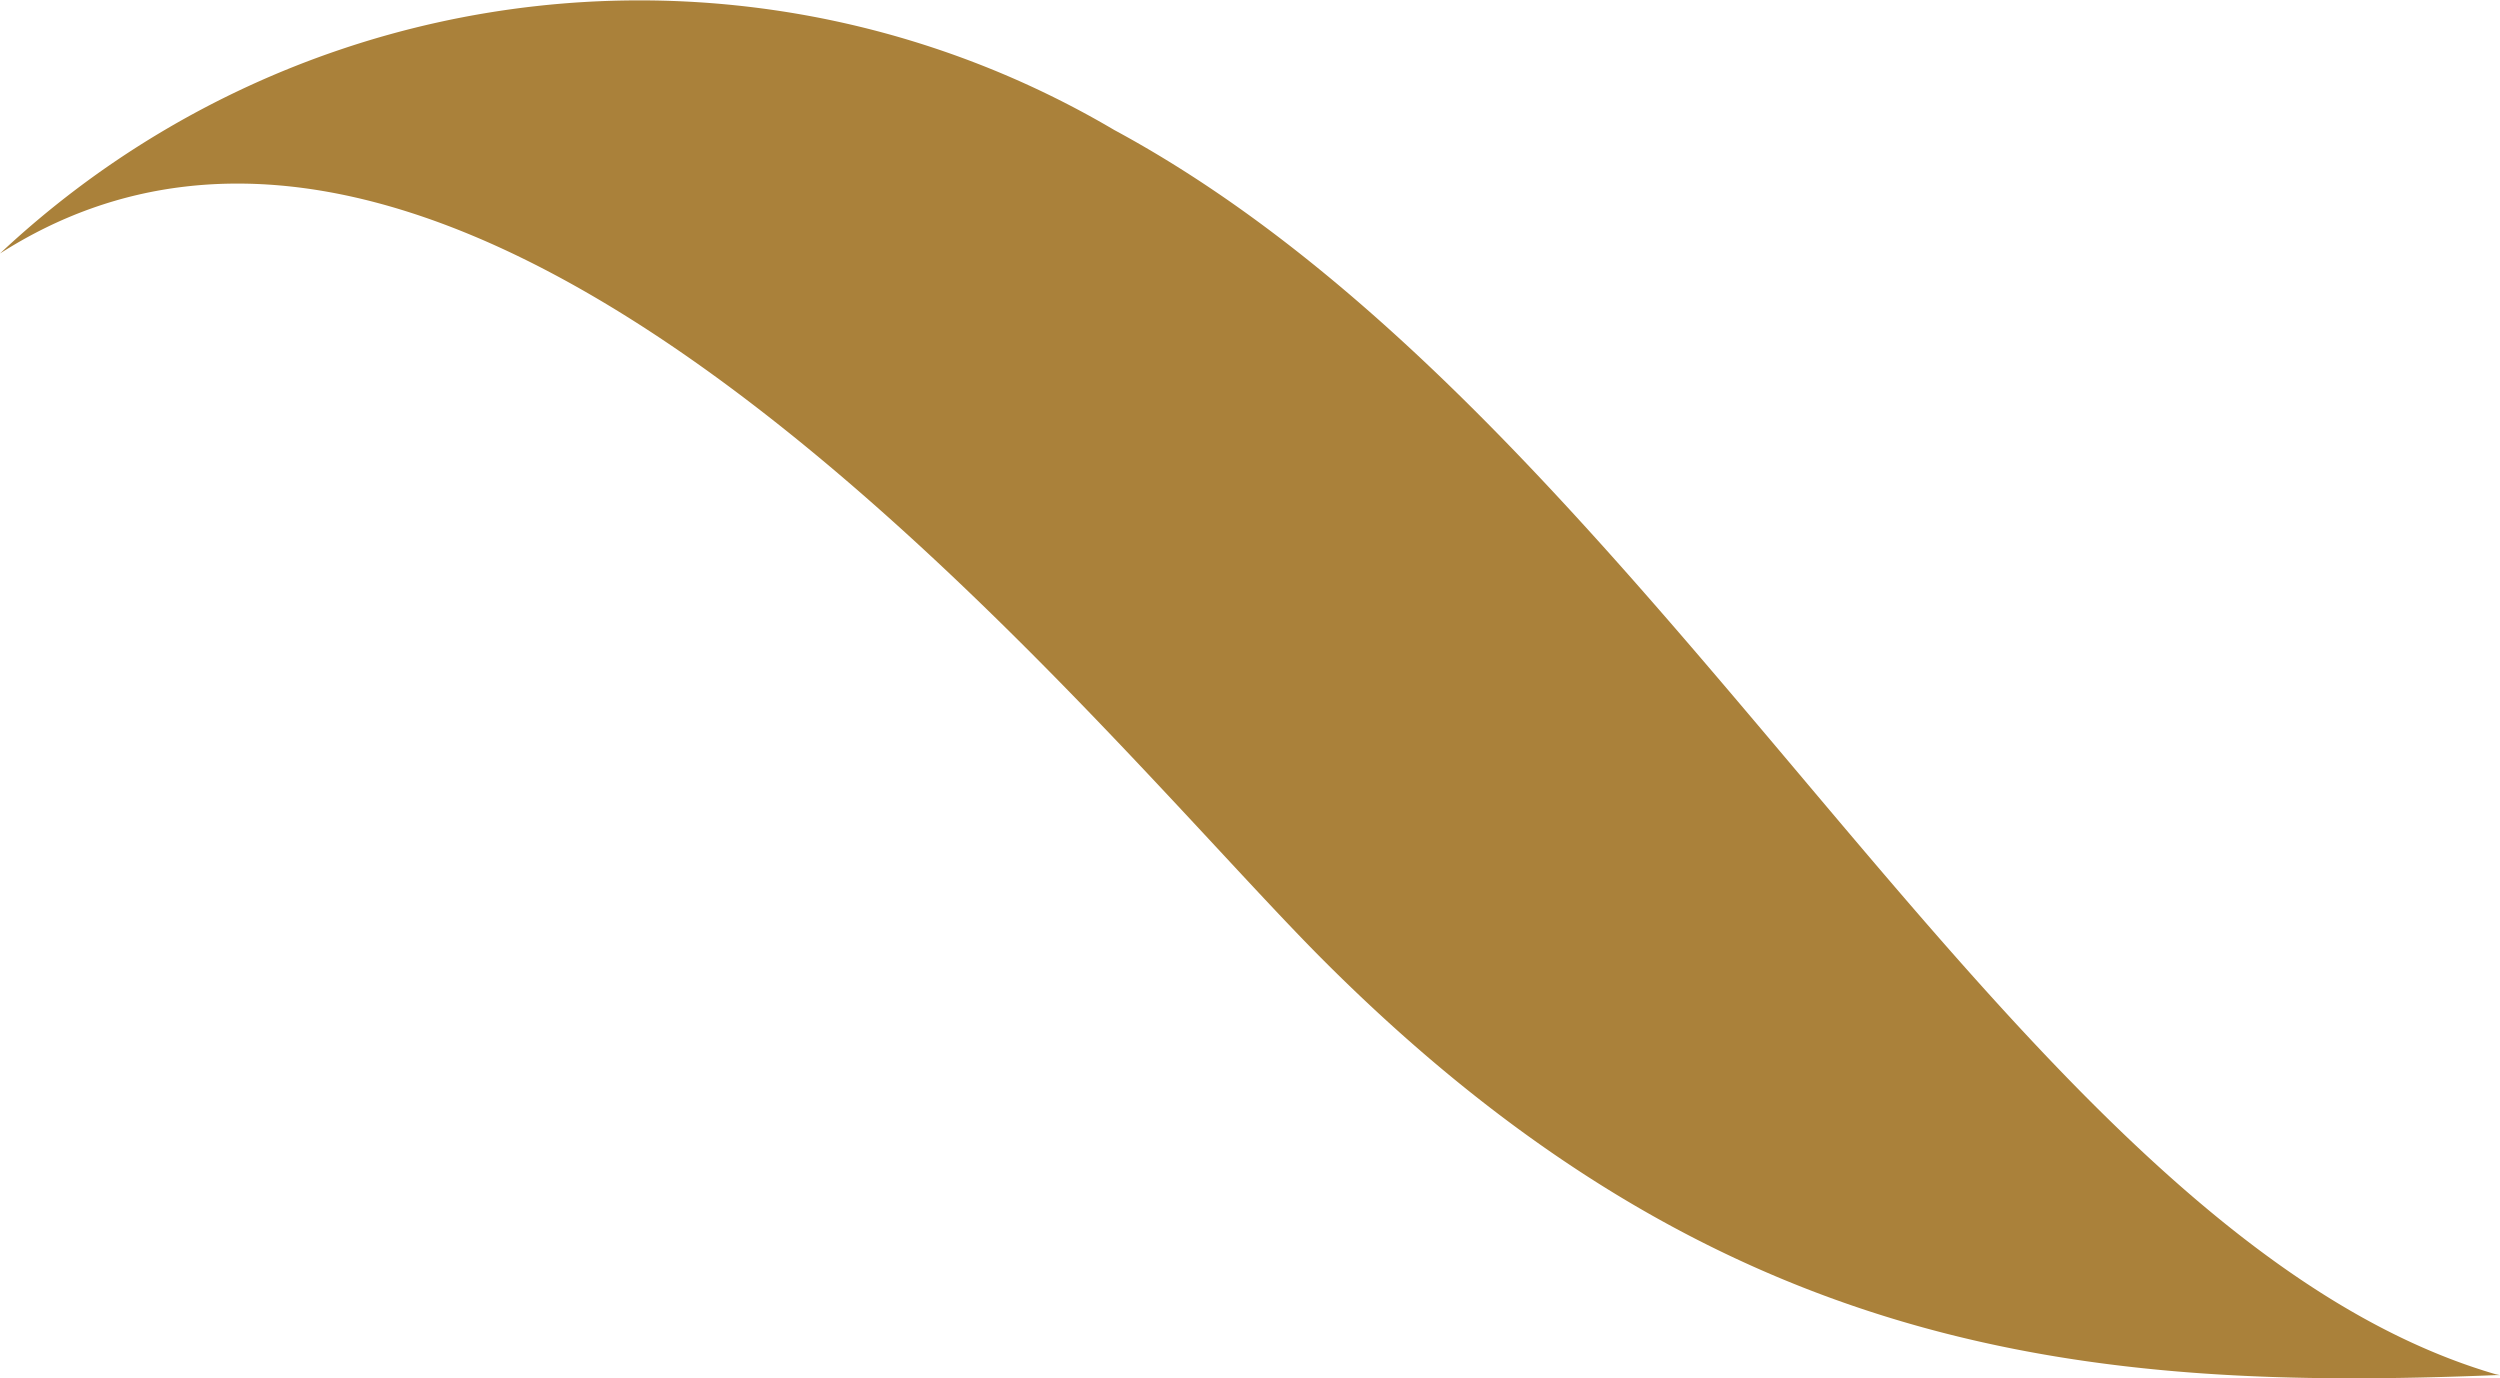
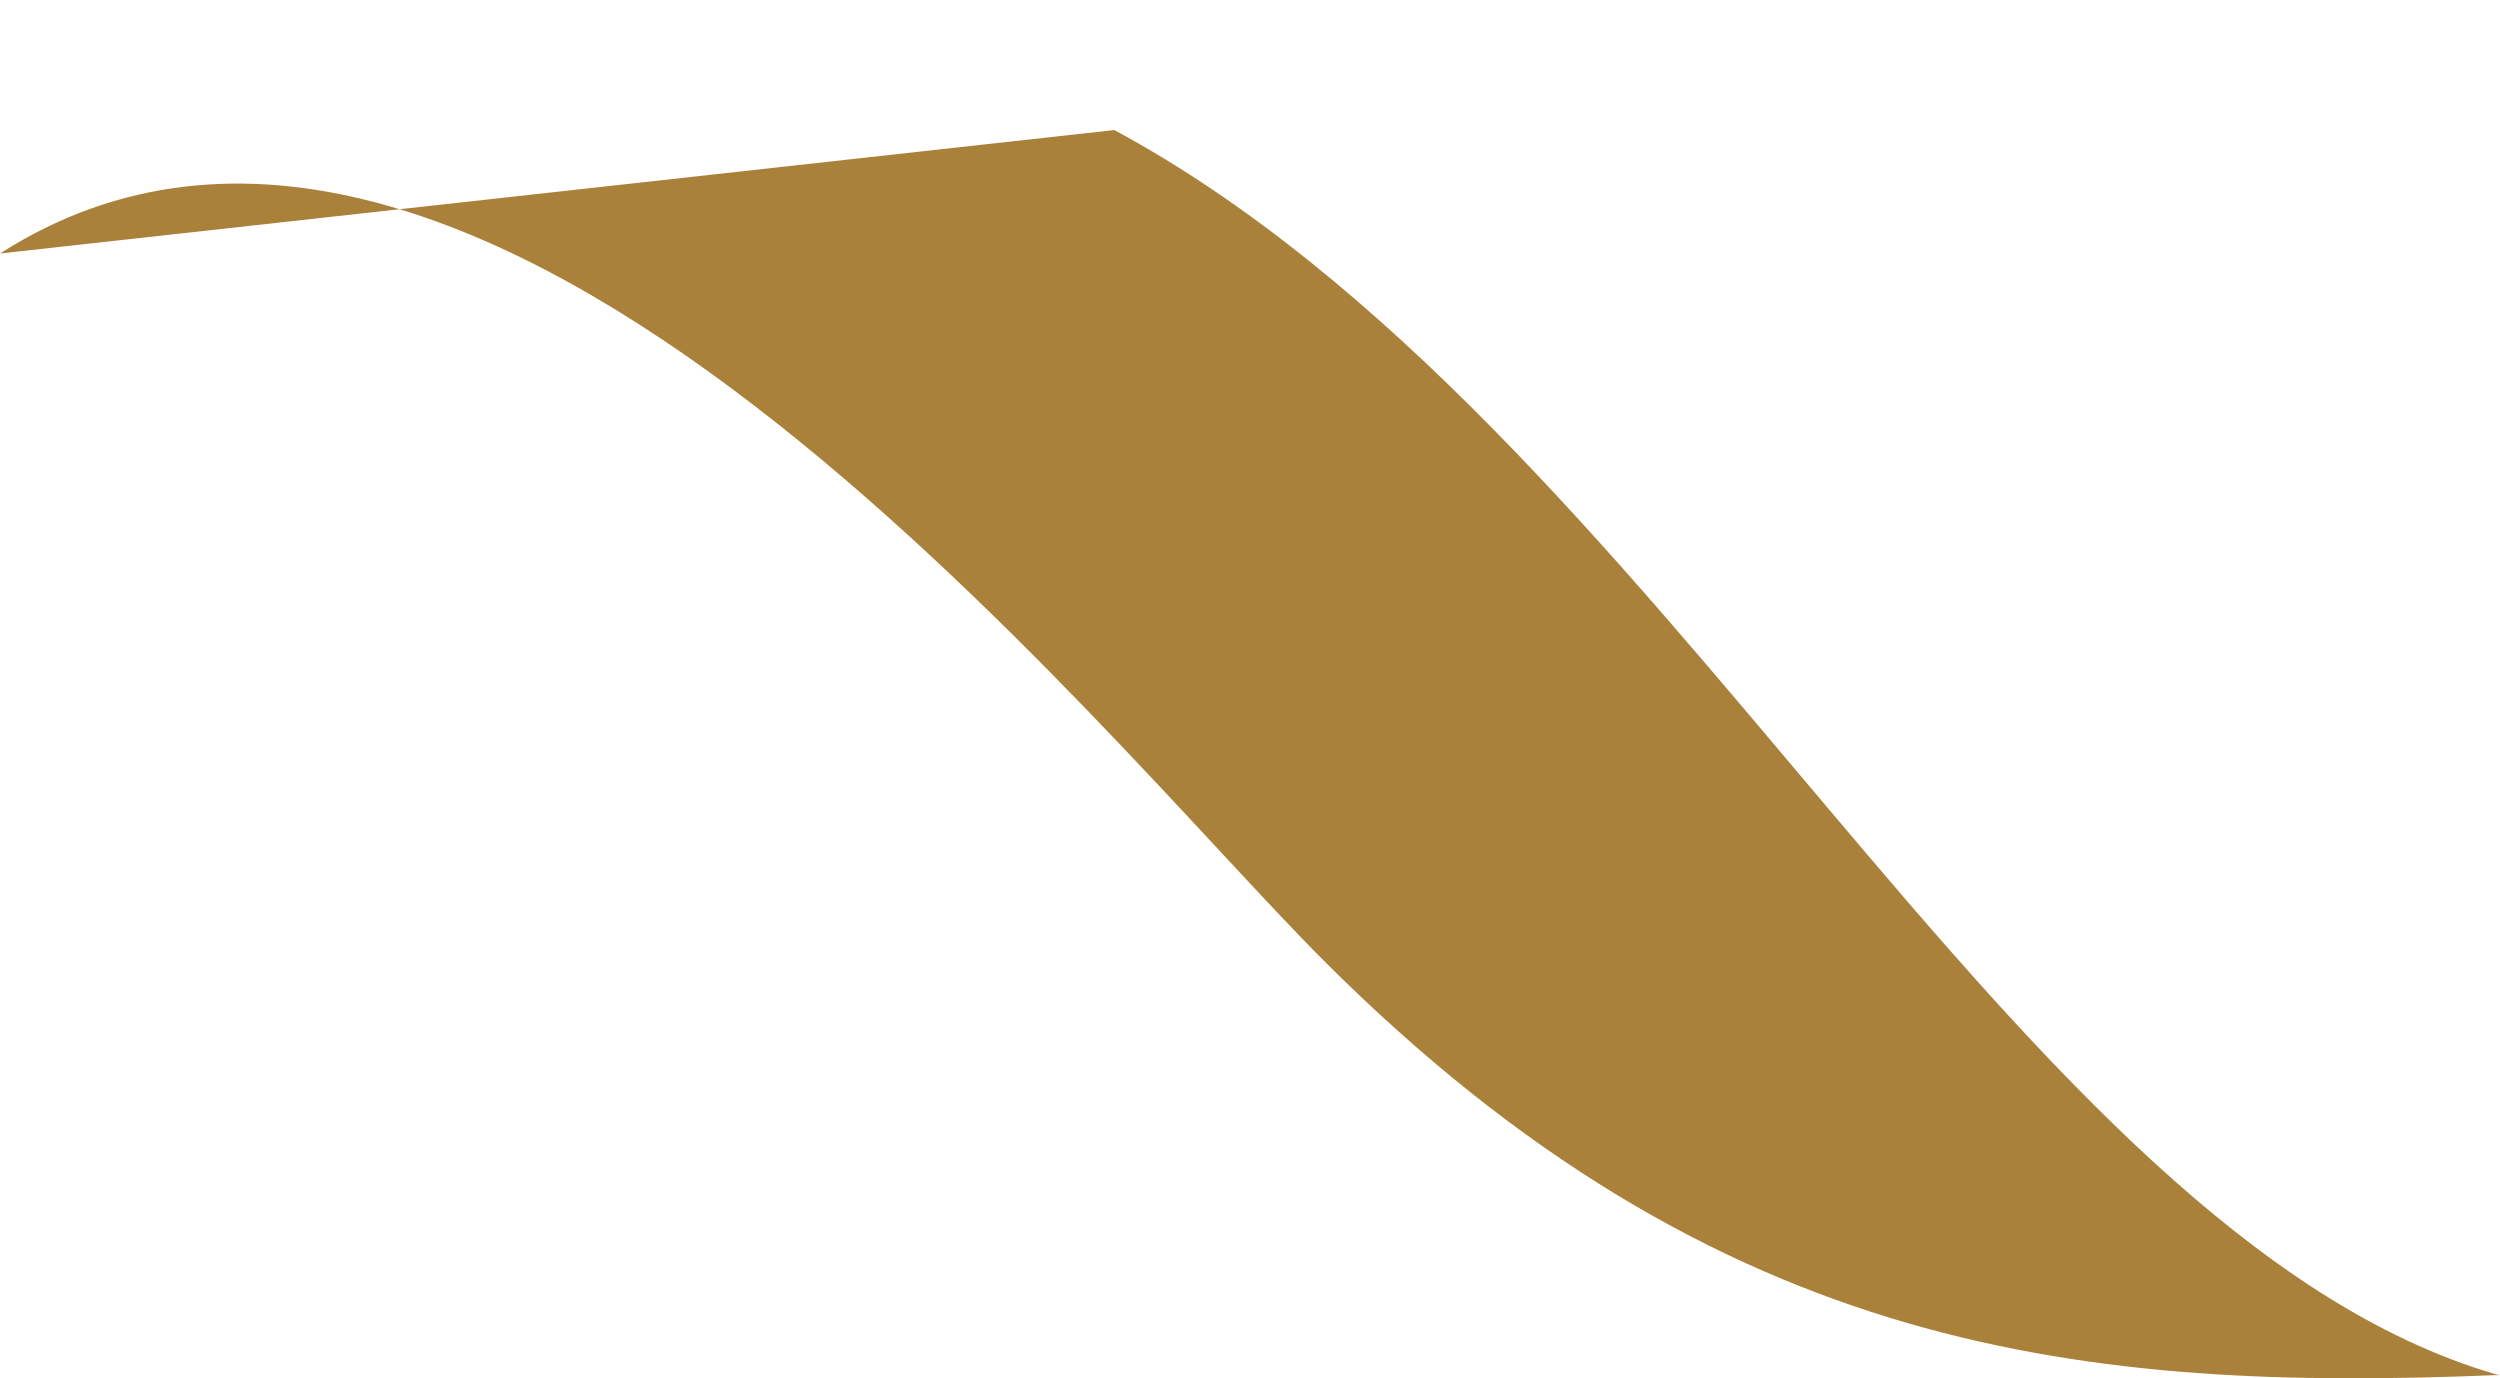
<svg xmlns="http://www.w3.org/2000/svg" width="39.95" height="22.028" viewBox="0 0 39.95 22.028">
-   <path id="Path_1294" data-name="Path 1294" d="M17.807,2.078C26.556,6.8,32.177,19.706,39.879,21.96l.072.015-.079,0c-6.472.261-12.387-.289-18.719-6.625C17.461,11.657,7.639-.833,0,4.051A14.931,14.931,0,0,1,17.807,2.078" fill="#aa813a" />
+   <path id="Path_1294" data-name="Path 1294" d="M17.807,2.078C26.556,6.8,32.177,19.706,39.879,21.96l.072.015-.079,0c-6.472.261-12.387-.289-18.719-6.625C17.461,11.657,7.639-.833,0,4.051" fill="#aa813a" />
</svg>